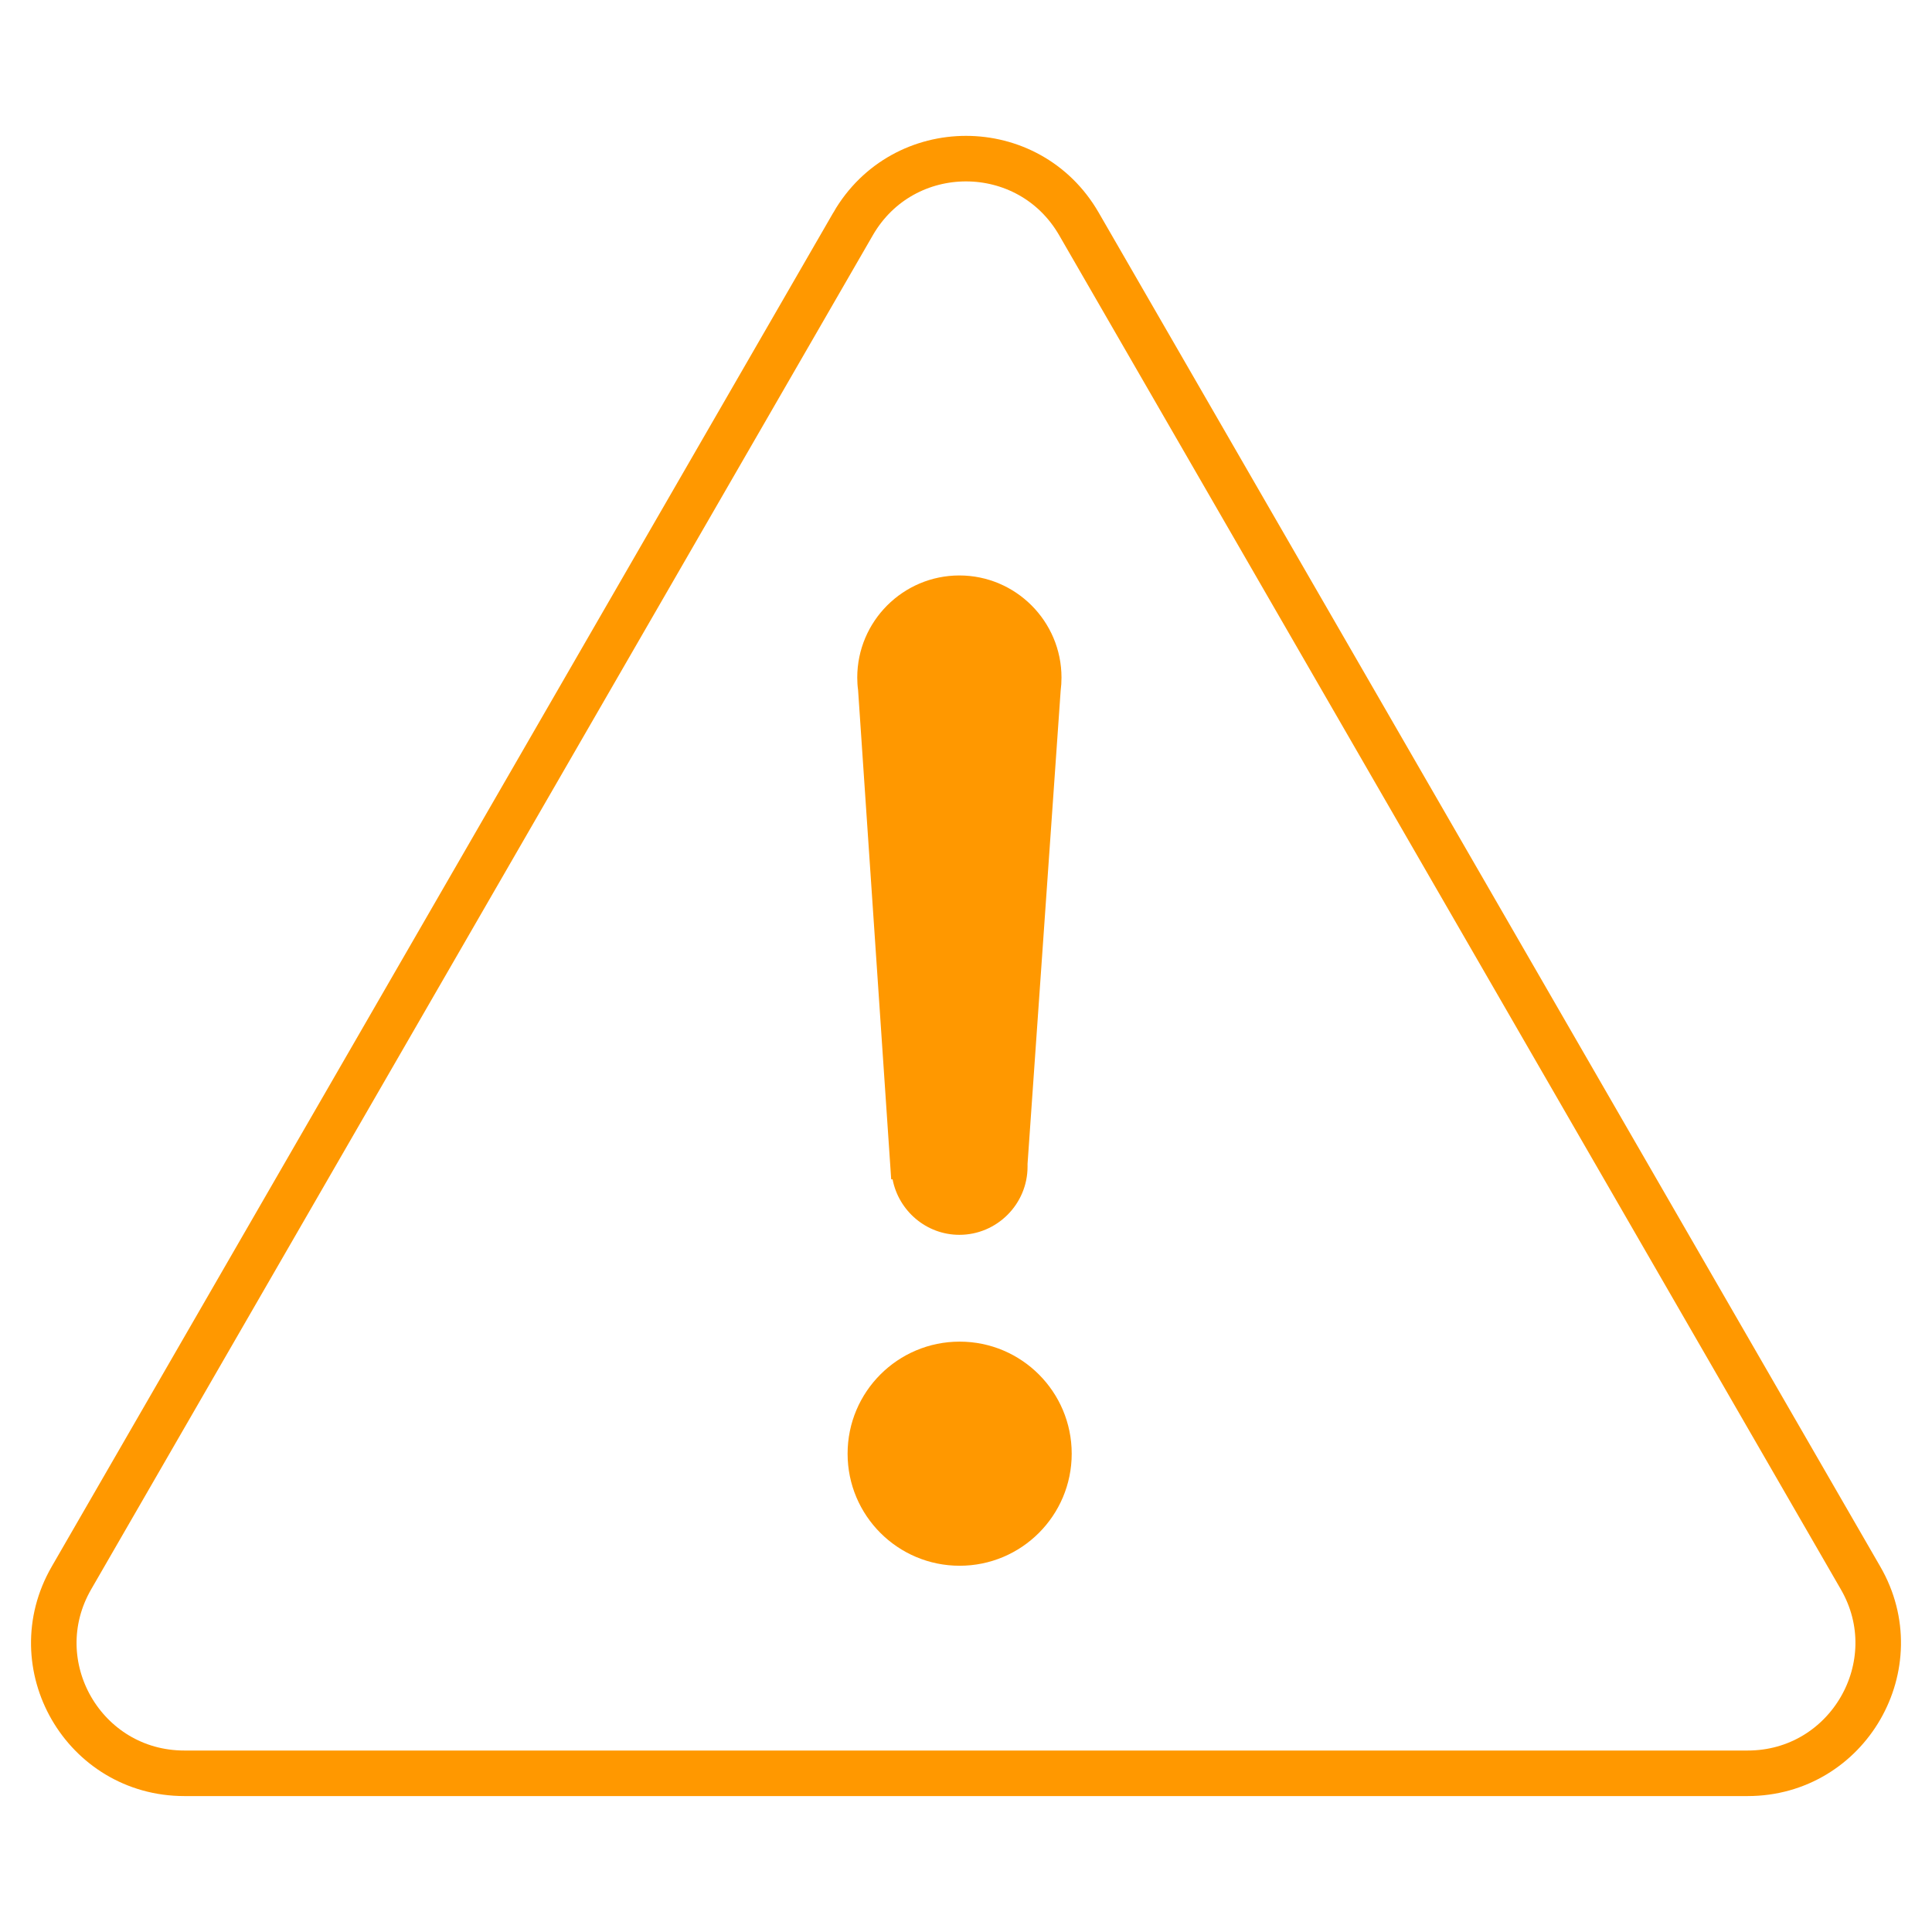
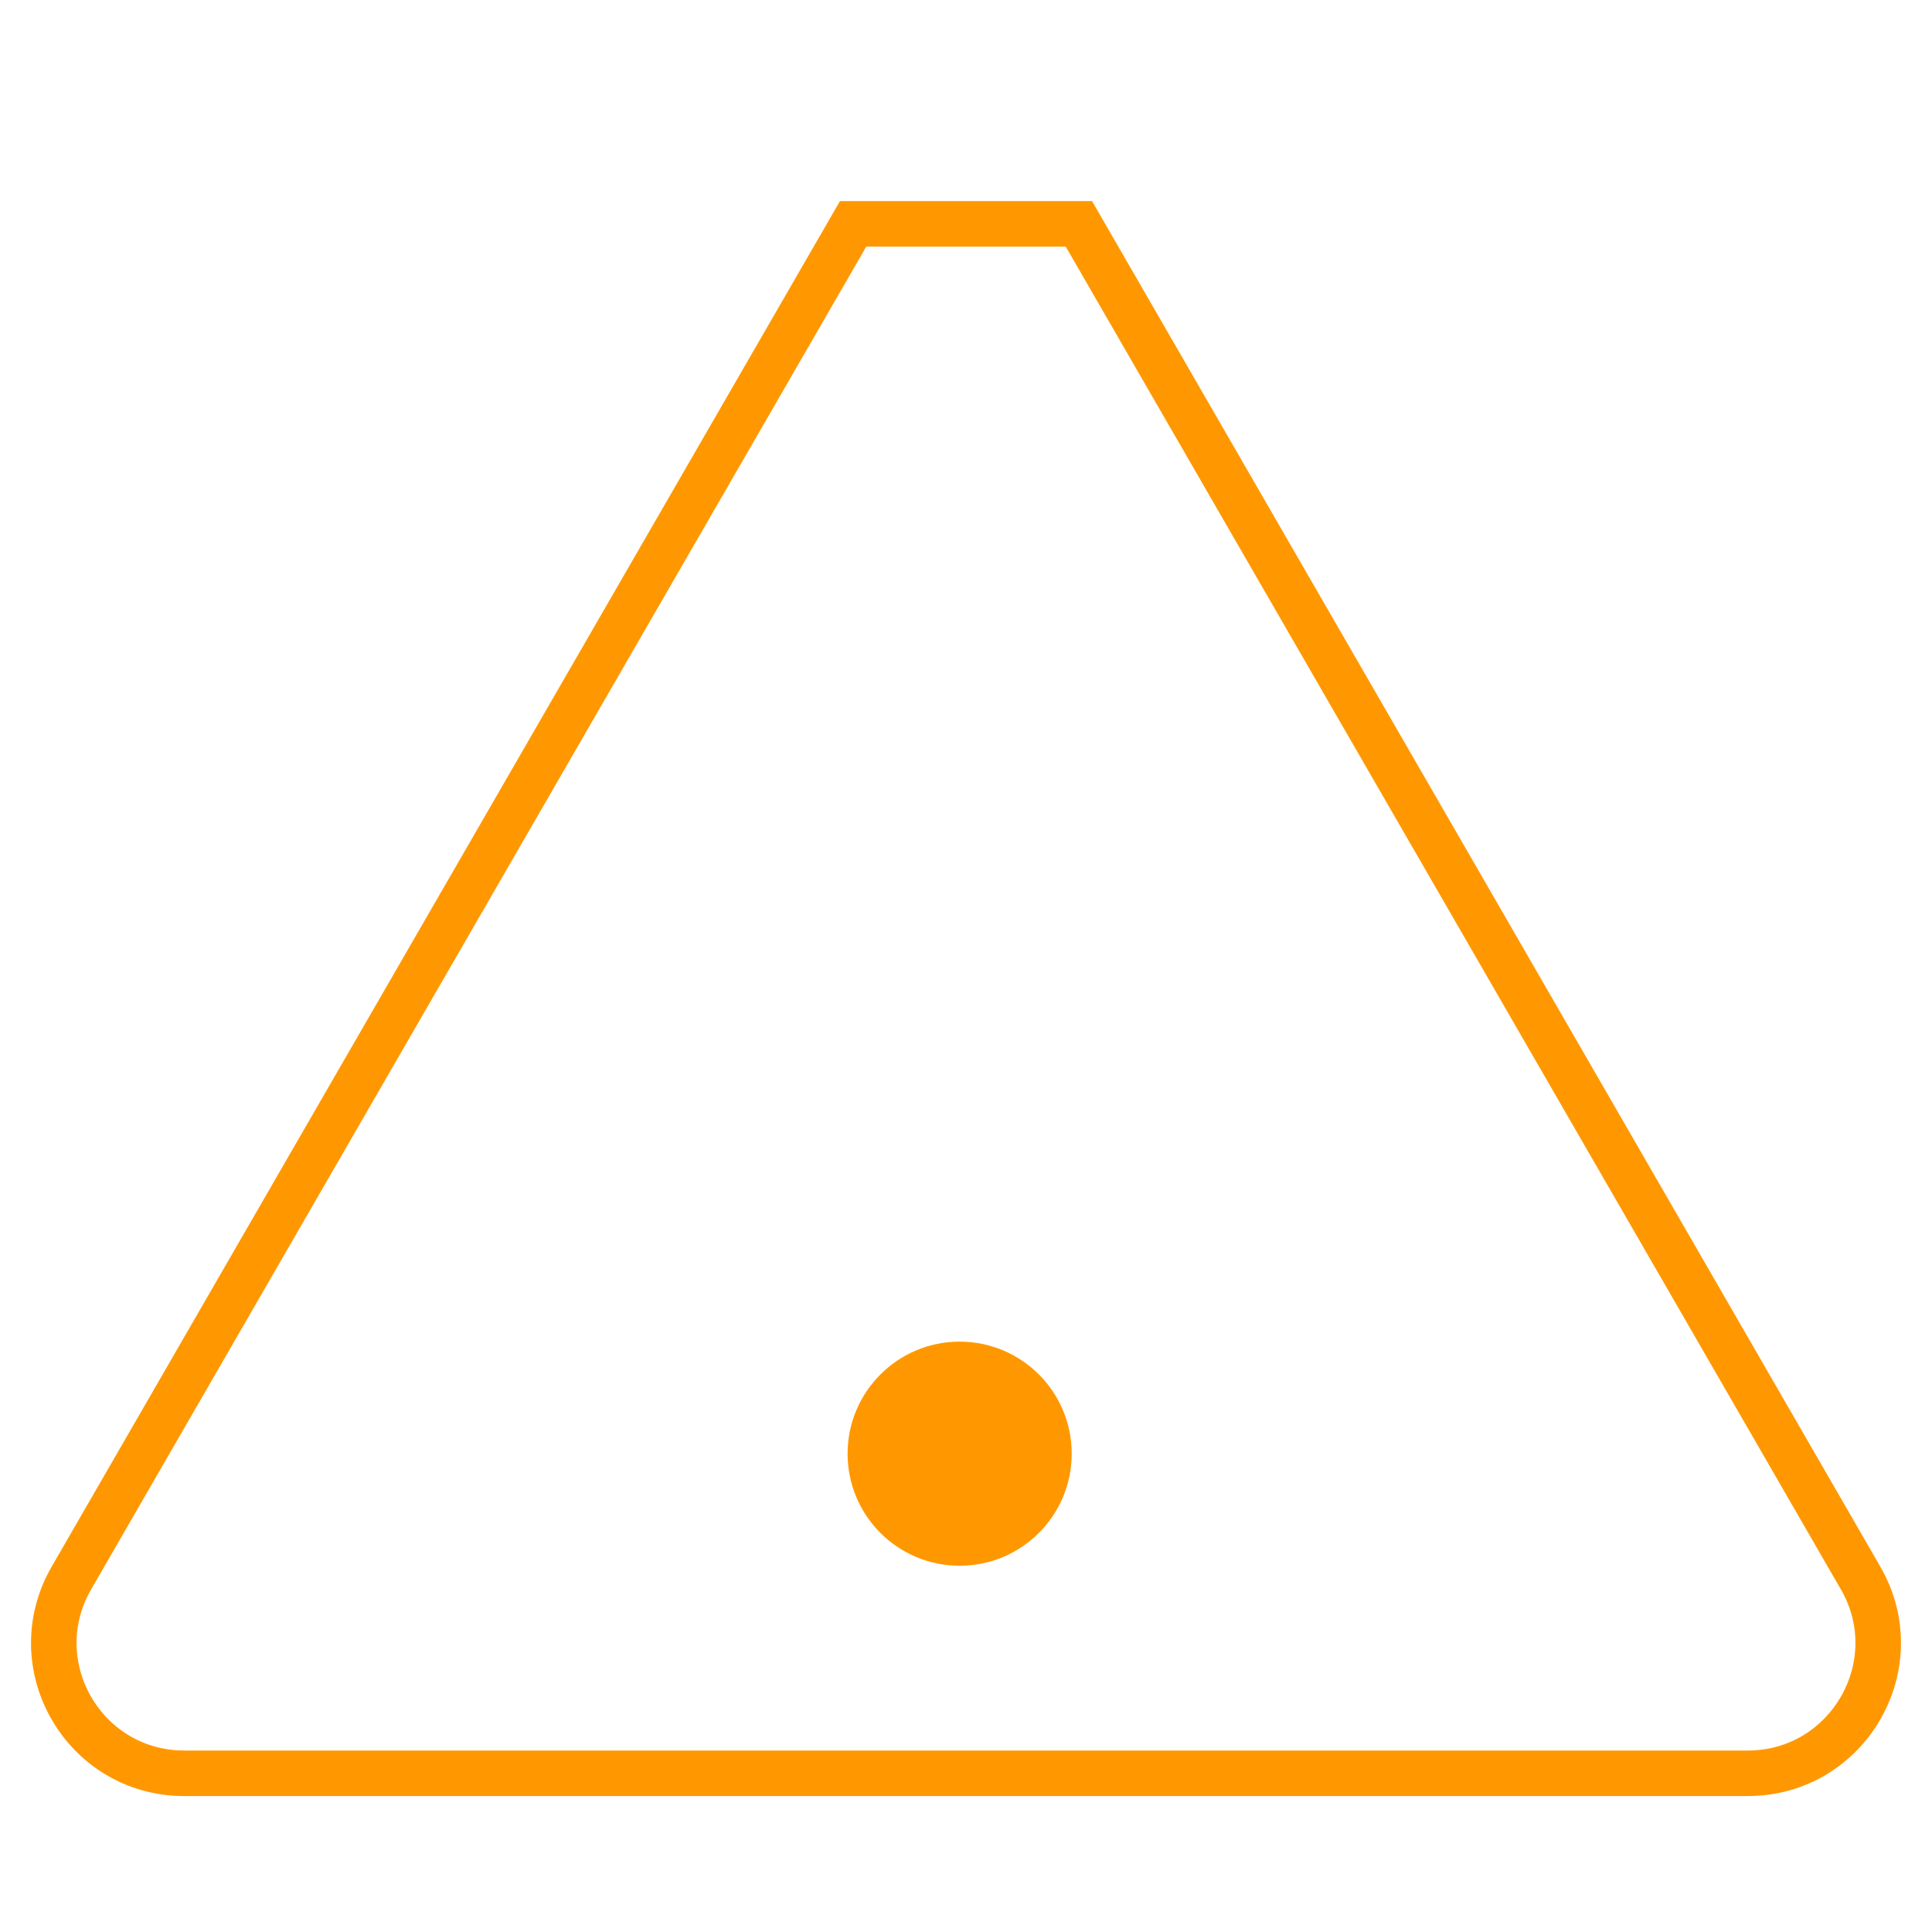
<svg xmlns="http://www.w3.org/2000/svg" id="Layer_1" data-name="Layer 1" viewBox="0 0 70 70">
  <defs>
    <style>
      .cls-1 {
        fill: #ff9800;
      }

      .cls-2 {
        fill: none;
        stroke: #ff9800;
        stroke-miterlimit: 10;
        stroke-width: 1.65px;
      }
    </style>
  </defs>
-   <path class="cls-2" d="M30.91,8.11L2.59,57.17c-1.82,3.15.45,7.08,4.09,7.08h56.64c3.64,0,5.91-3.94,4.09-7.08L39.09,8.11c-1.82-3.15-6.36-3.15-8.18,0Z" />
+   <path class="cls-2" d="M30.91,8.11L2.59,57.17c-1.82,3.15.45,7.08,4.09,7.08h56.64c3.64,0,5.91-3.94,4.09-7.08L39.09,8.11Z" />
  <g>
    <circle class="cls-1" cx="34.77" cy="52.67" r="4.06" />
-     <path class="cls-1" d="M32.3,42.73h.04c.22,1.14,1.22,2.01,2.42,2.01,1.36,0,2.47-1.11,2.47-2.47,0-.03,0-.07,0-.1l1.2-17.15c.02-.15.03-.31.03-.47,0-2.04-1.66-3.7-3.7-3.7s-3.7,1.66-3.7,3.7c0,.15.01.31.03.45l1.2,17.73Z" />
  </g>
</svg>